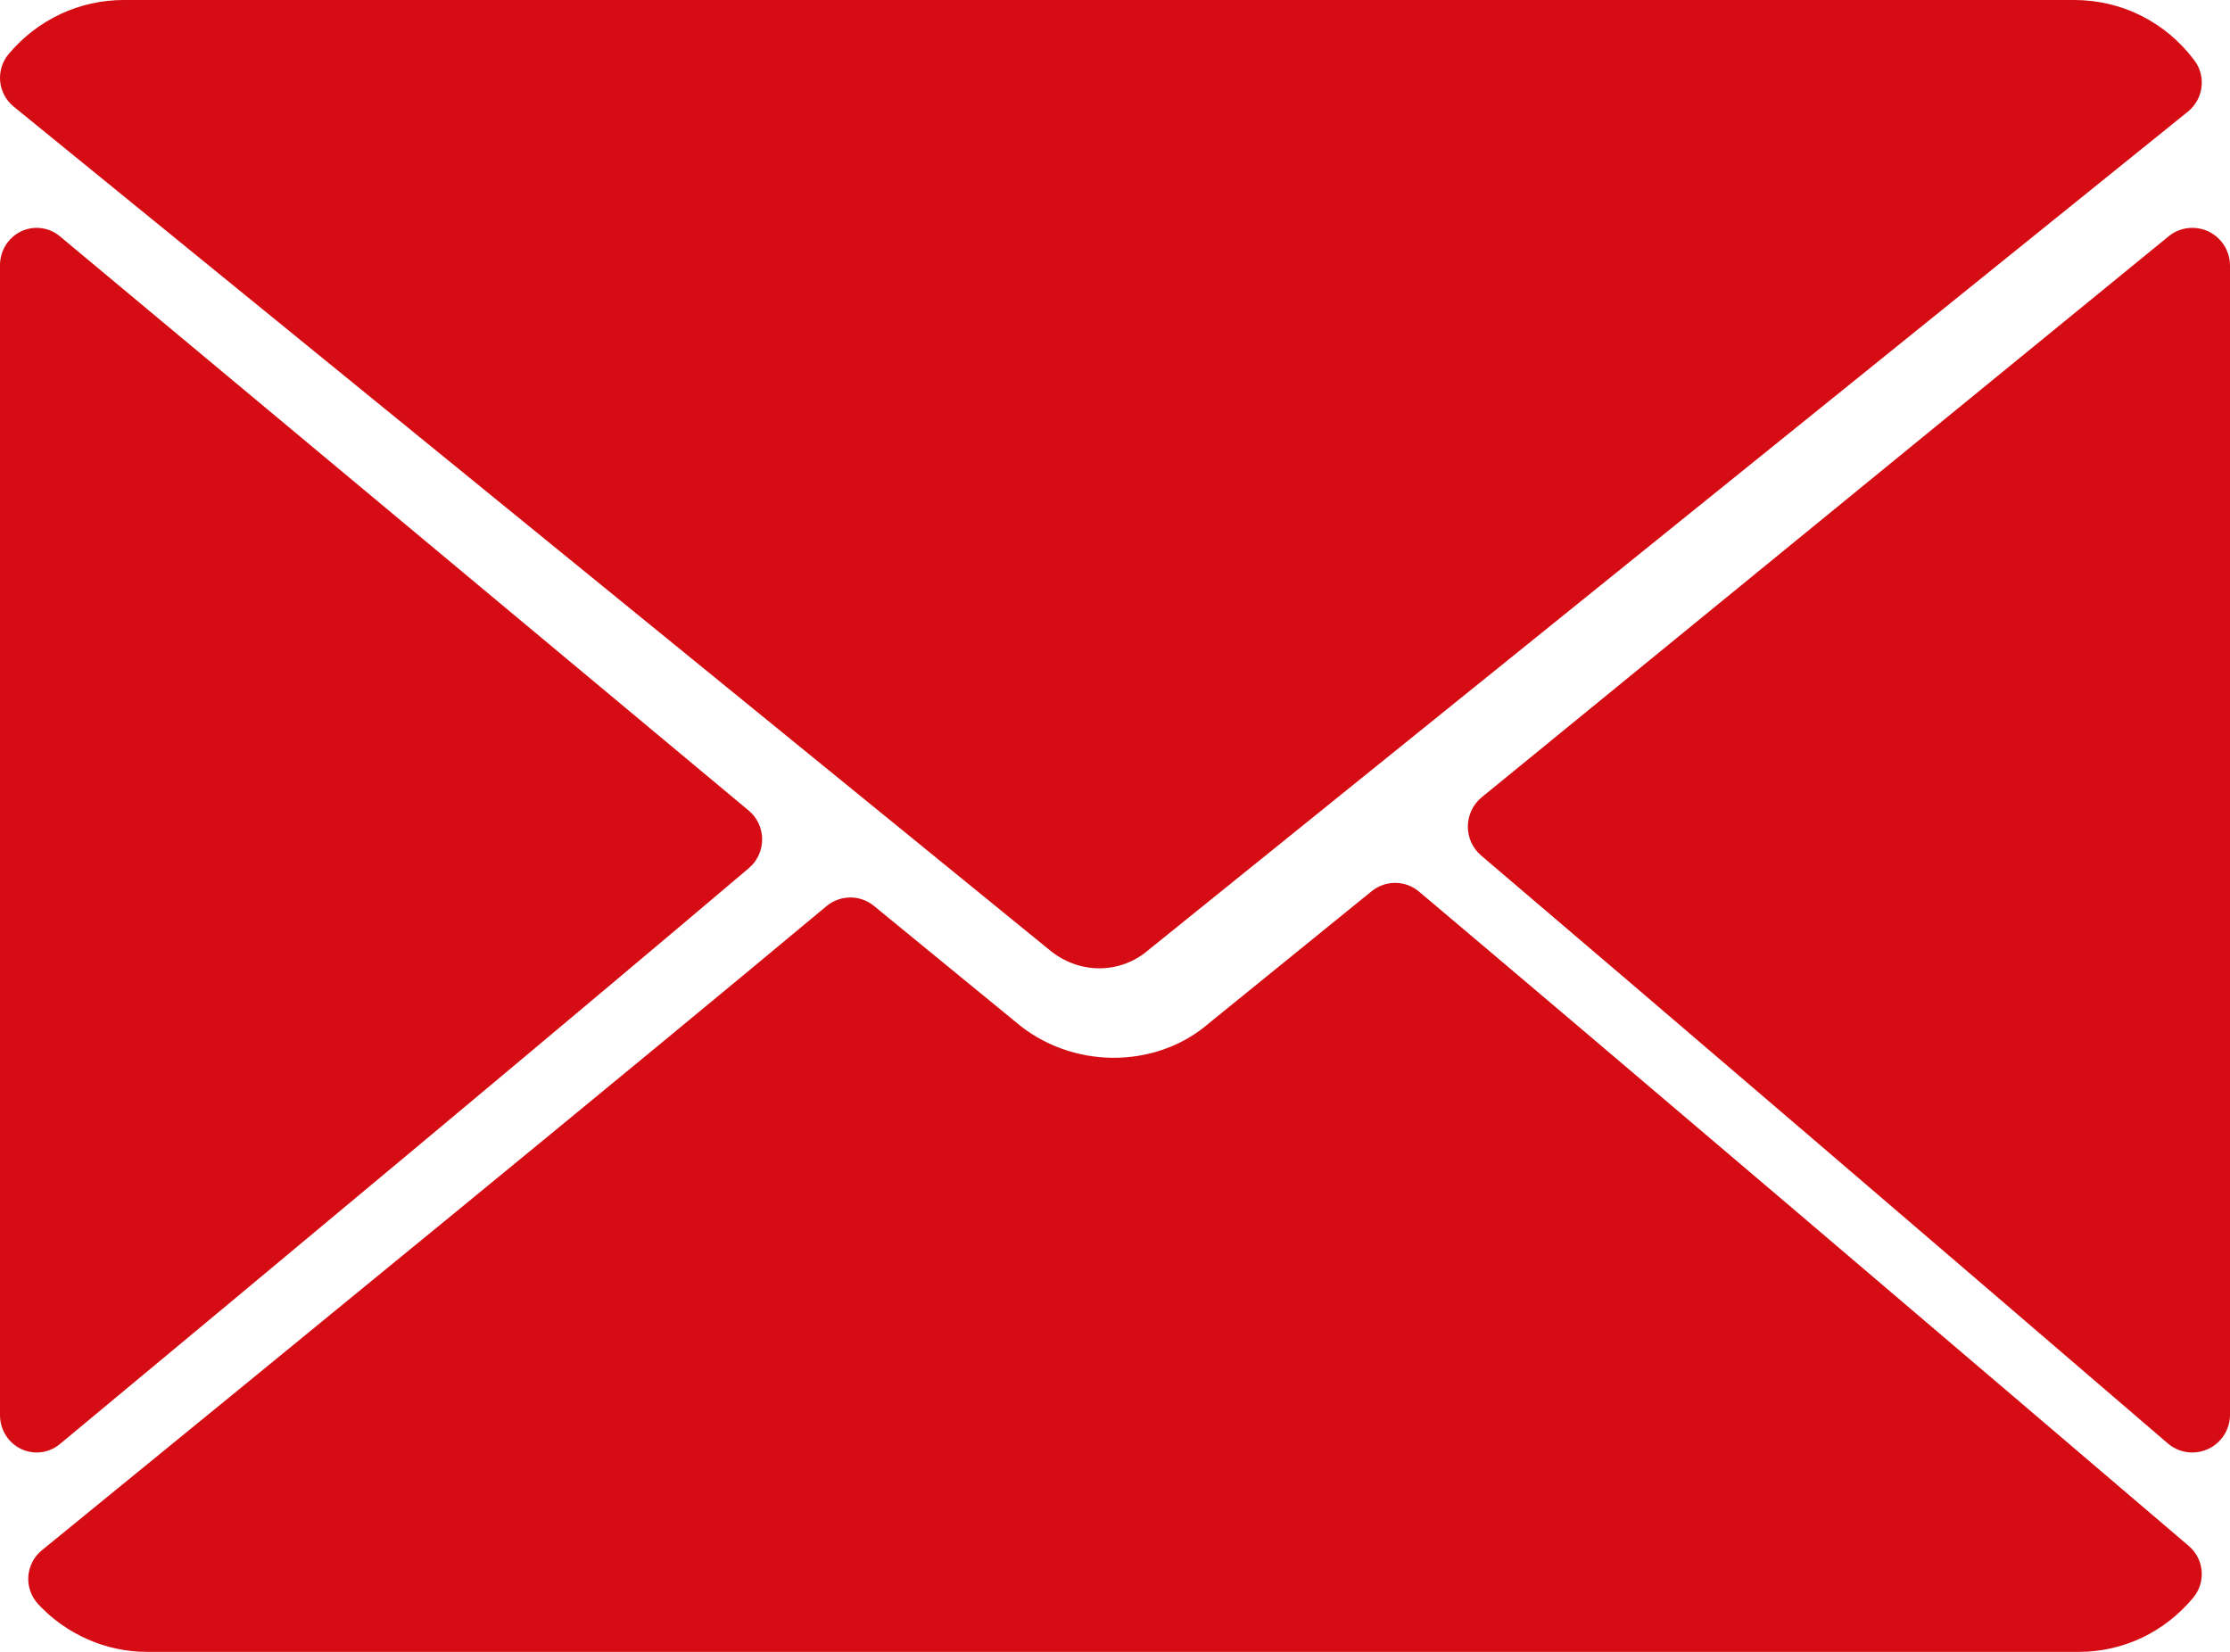
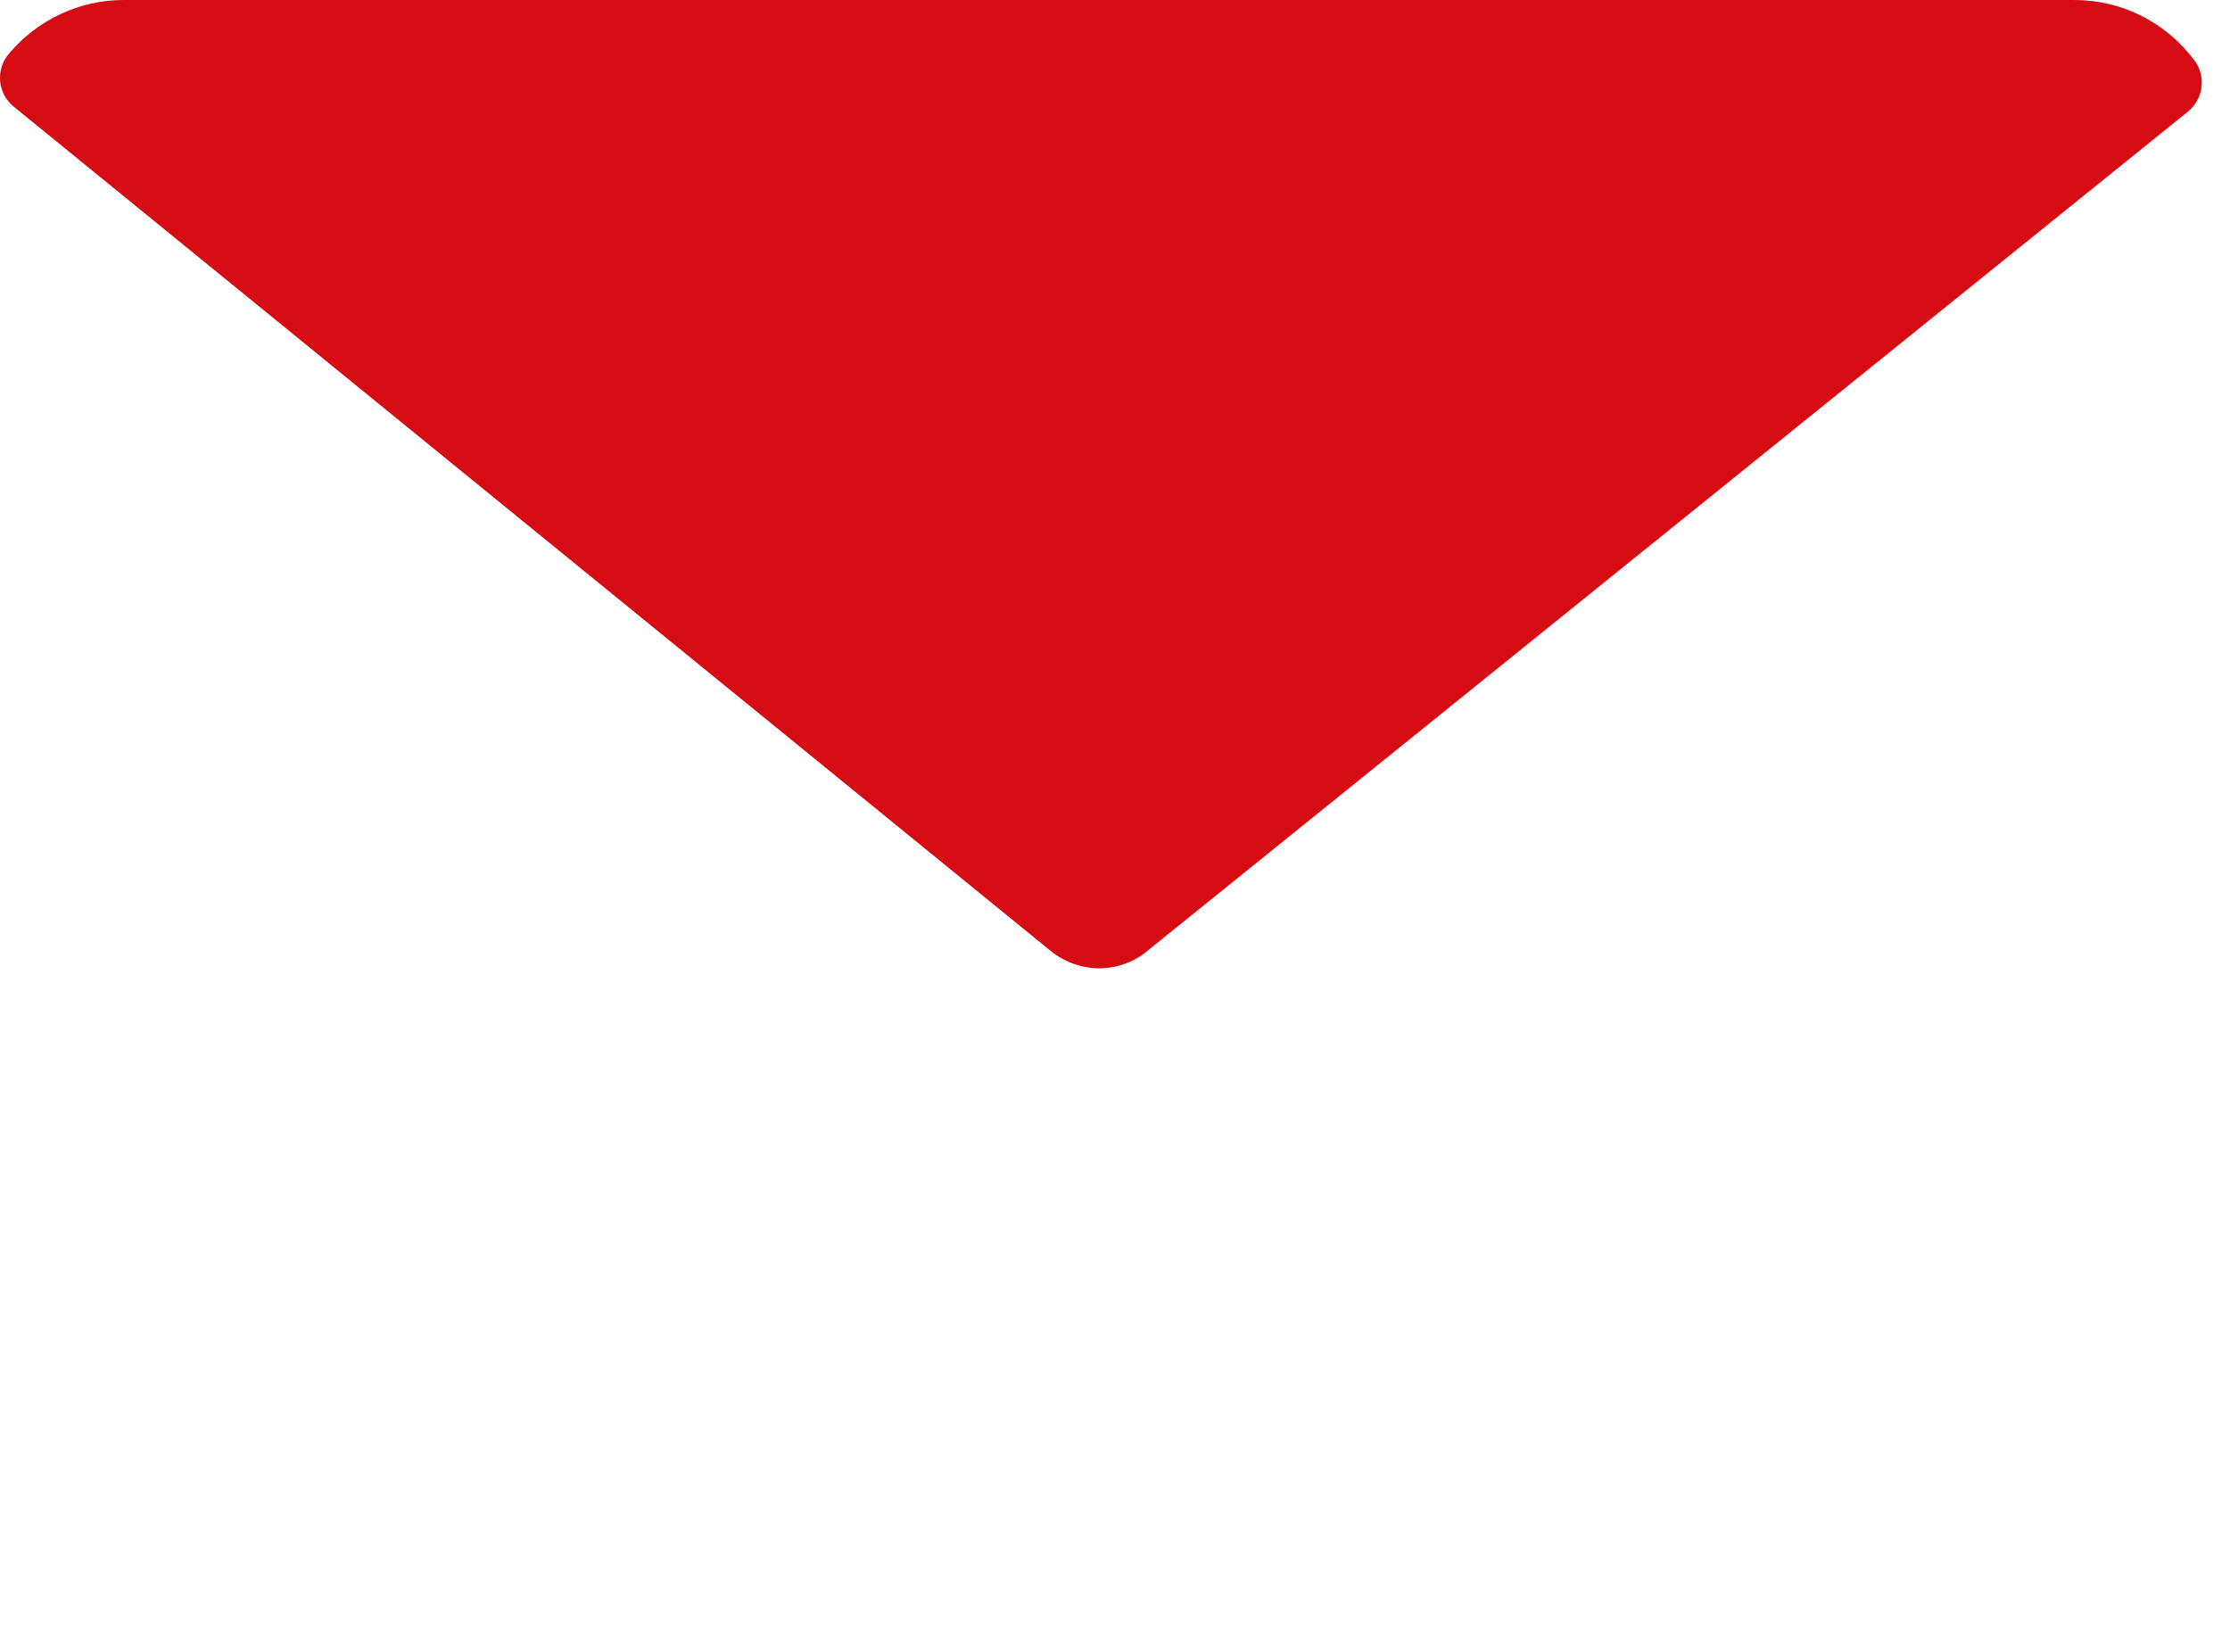
<svg xmlns="http://www.w3.org/2000/svg" width="27px" height="20px" viewBox="0 0 27 20" version="1.1">
  <title>mail-solid</title>
  <g id="Page-1" stroke="none" stroke-width="1" fill="none" fill-rule="evenodd">
    <g id="Artboard-Copy" transform="translate(-1213, -958)" fill="#D50C13" fill-rule="nonzero">
      <g id="mail" transform="translate(1165, 920)">
        <g id="mail-solid" transform="translate(48, 38)">
          <path d="M12.695,11.492 C12.869,11.641 13.088,11.724 13.31,11.724 C13.524,11.724 13.733,11.647 13.889,11.515 L26.491,1.351 C26.679,1.198 26.714,0.925 26.569,0.731 C26.22,0.266 25.69,0 25.113,0 L1.497,0 C0.961,0 0.454,0.238 0.105,0.654 C0.027,0.746 -0.009,0.865 0.002,0.985 C0.013,1.105 0.073,1.215 0.166,1.291 L12.695,11.492 Z" id="Path" />
-           <path d="M26.74,2.803 C26.582,2.728 26.394,2.749 26.257,2.861 L17.94,9.653 C17.835,9.739 17.774,9.868 17.772,10.004 C17.771,10.141 17.83,10.271 17.934,10.359 C20.136,12.232 23.652,15.247 26.248,17.477 C26.332,17.549 26.438,17.586 26.544,17.586 C26.609,17.586 26.674,17.572 26.735,17.544 C26.897,17.469 27,17.307 27,17.128 L27,3.217 C27,3.04 26.899,2.879 26.74,2.803 Z" id="Path" />
-           <path d="M0.725,17.484 C3.302,15.344 6.837,12.401 9.068,10.51 C9.17,10.424 9.228,10.296 9.228,10.161 C9.227,10.027 9.168,9.899 9.065,9.814 L0.725,2.861 C0.593,2.75 0.408,2.728 0.254,2.802 C0.099,2.877 0,3.036 0,3.21 L0,17.135 C0,17.309 0.099,17.468 0.254,17.543 C0.314,17.572 0.379,17.586 0.444,17.586 C0.545,17.586 0.644,17.551 0.725,17.484 Z" id="Path" />
-           <path d="M17.182,10.796 C17.017,10.656 16.777,10.654 16.608,10.79 L14.631,12.394 C13.986,12.949 12.966,12.949 12.293,12.37 L10.581,10.968 C10.414,10.831 10.173,10.833 10.007,10.971 C7.628,12.956 3.528,16.307 0.508,18.769 C0.411,18.847 0.352,18.962 0.343,19.085 C0.334,19.209 0.378,19.331 0.462,19.422 C0.803,19.789 1.283,20 1.779,20 L25.173,20 C25.706,20 26.209,19.761 26.554,19.345 C26.712,19.156 26.688,18.877 26.5,18.717 C23.814,16.425 19.567,12.806 17.182,10.796 Z" id="Path" />
        </g>
      </g>
    </g>
  </g>
</svg>